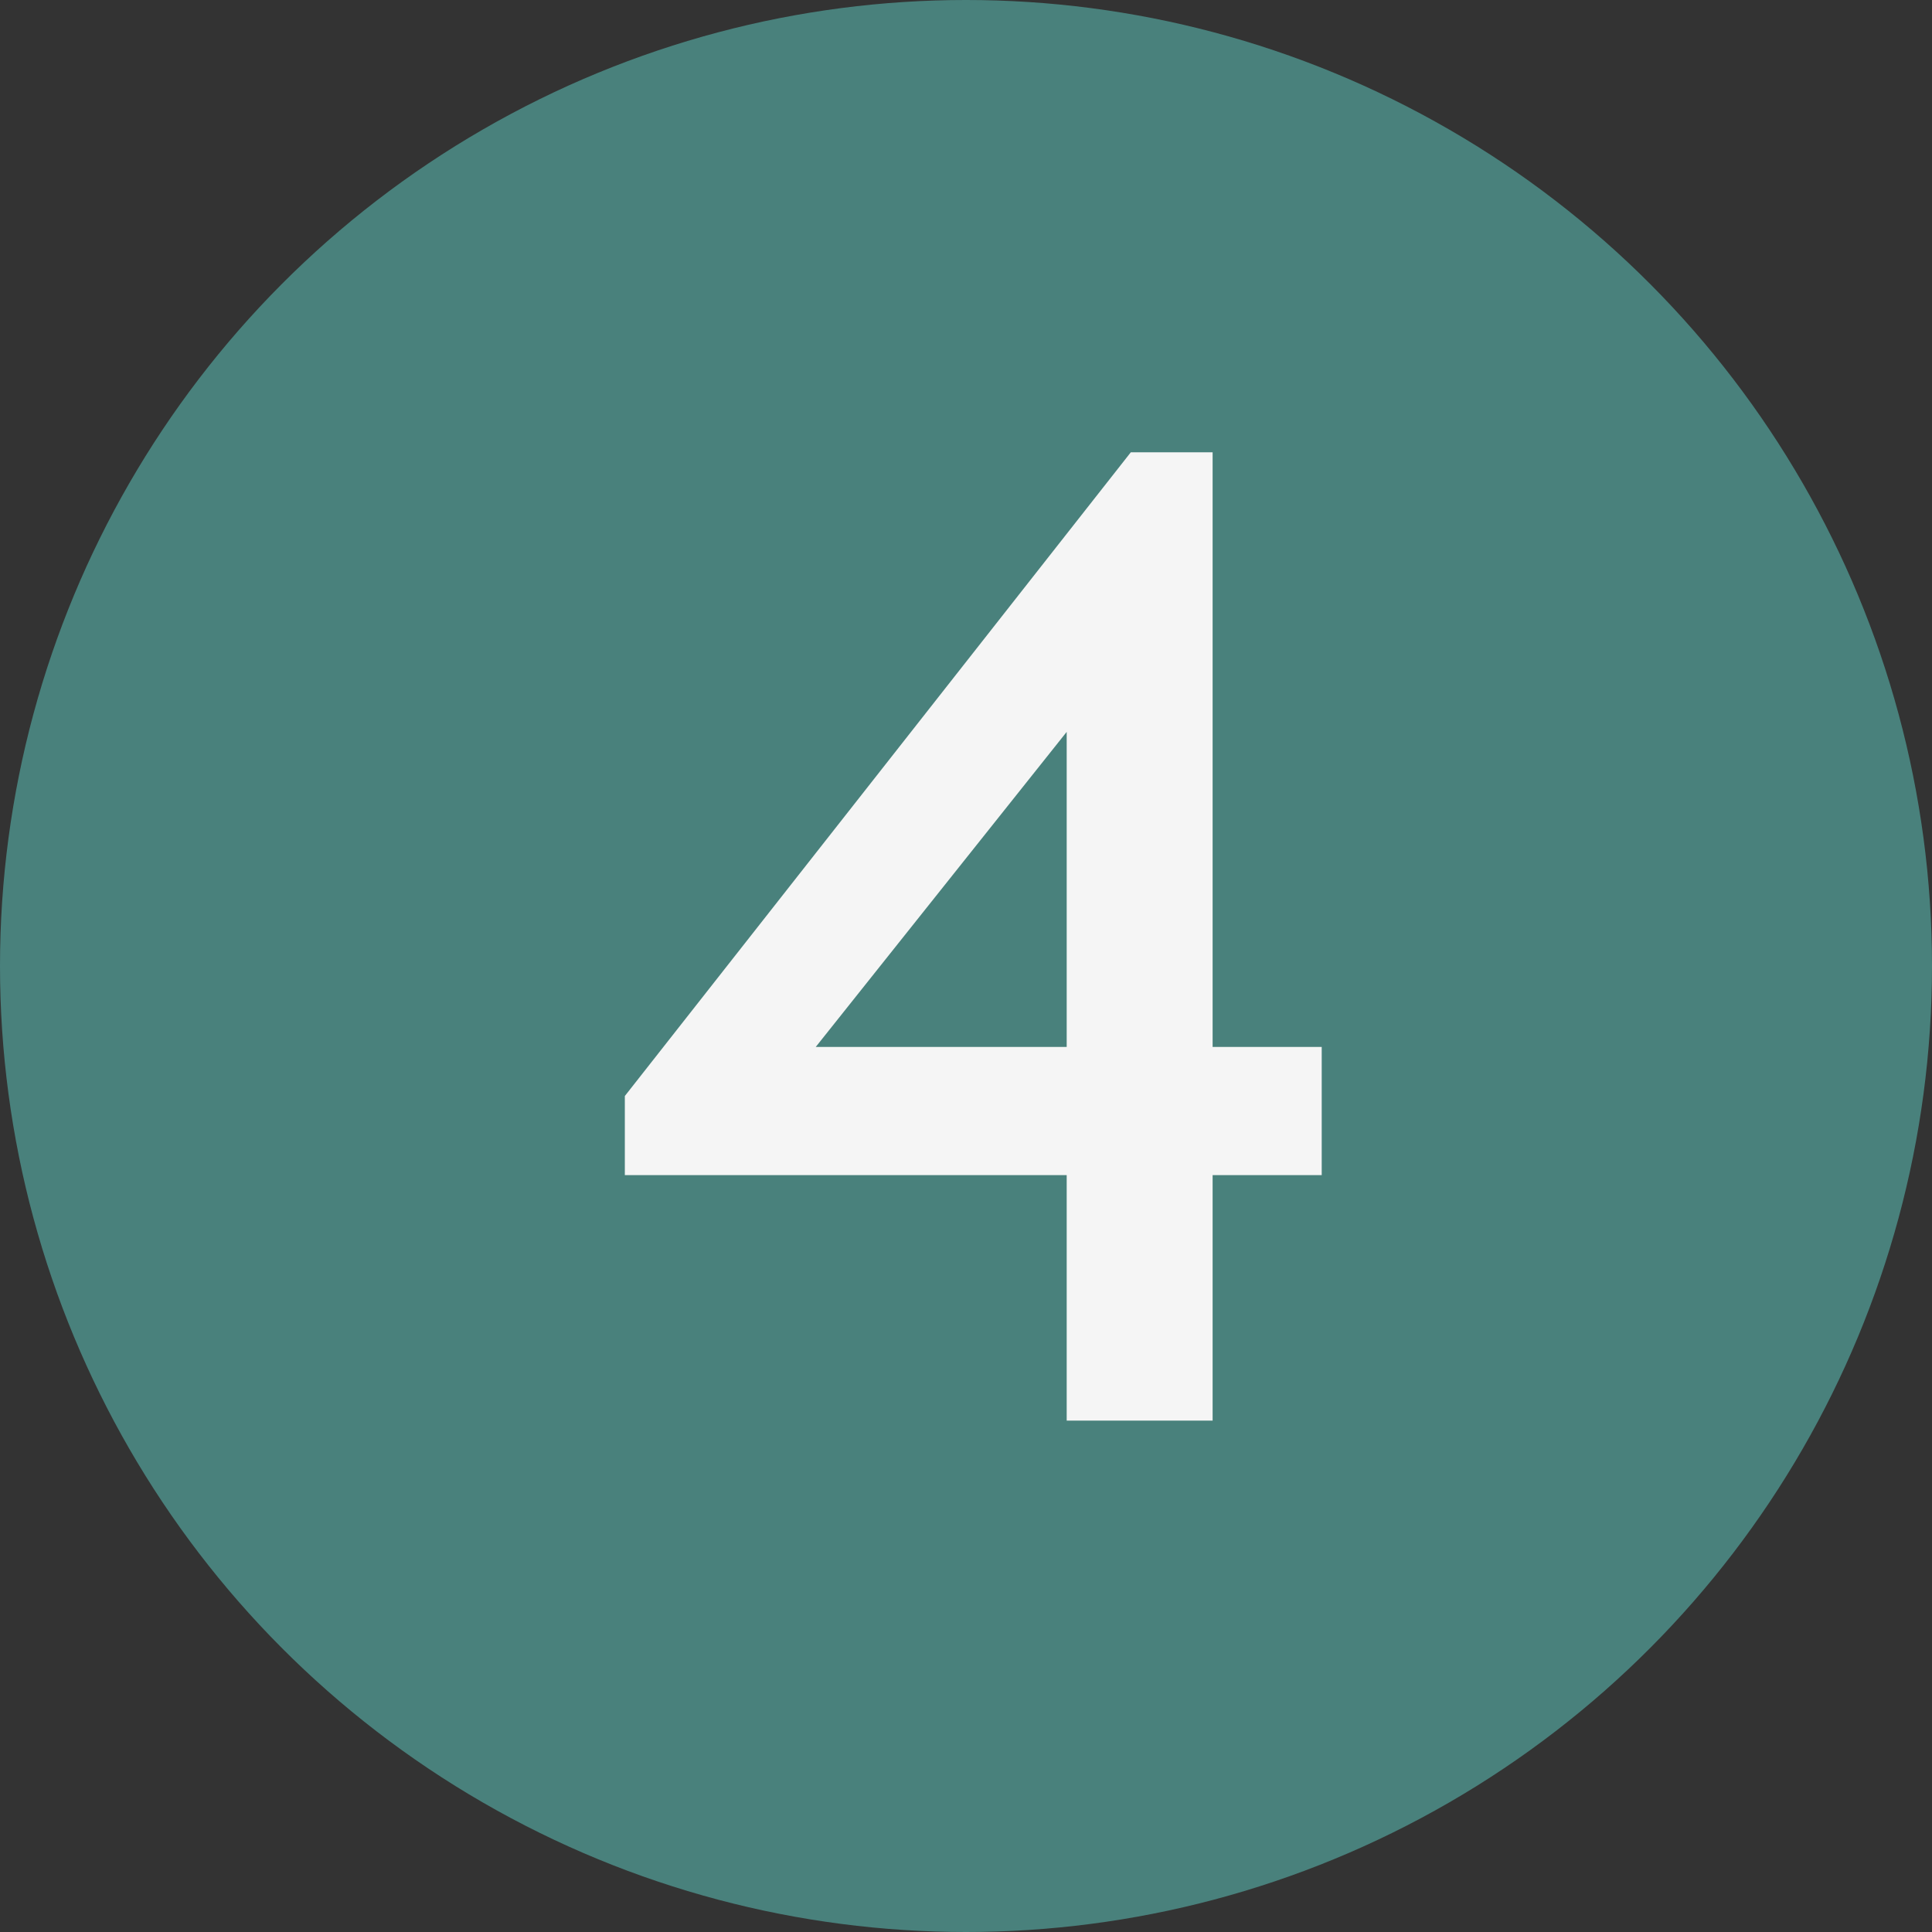
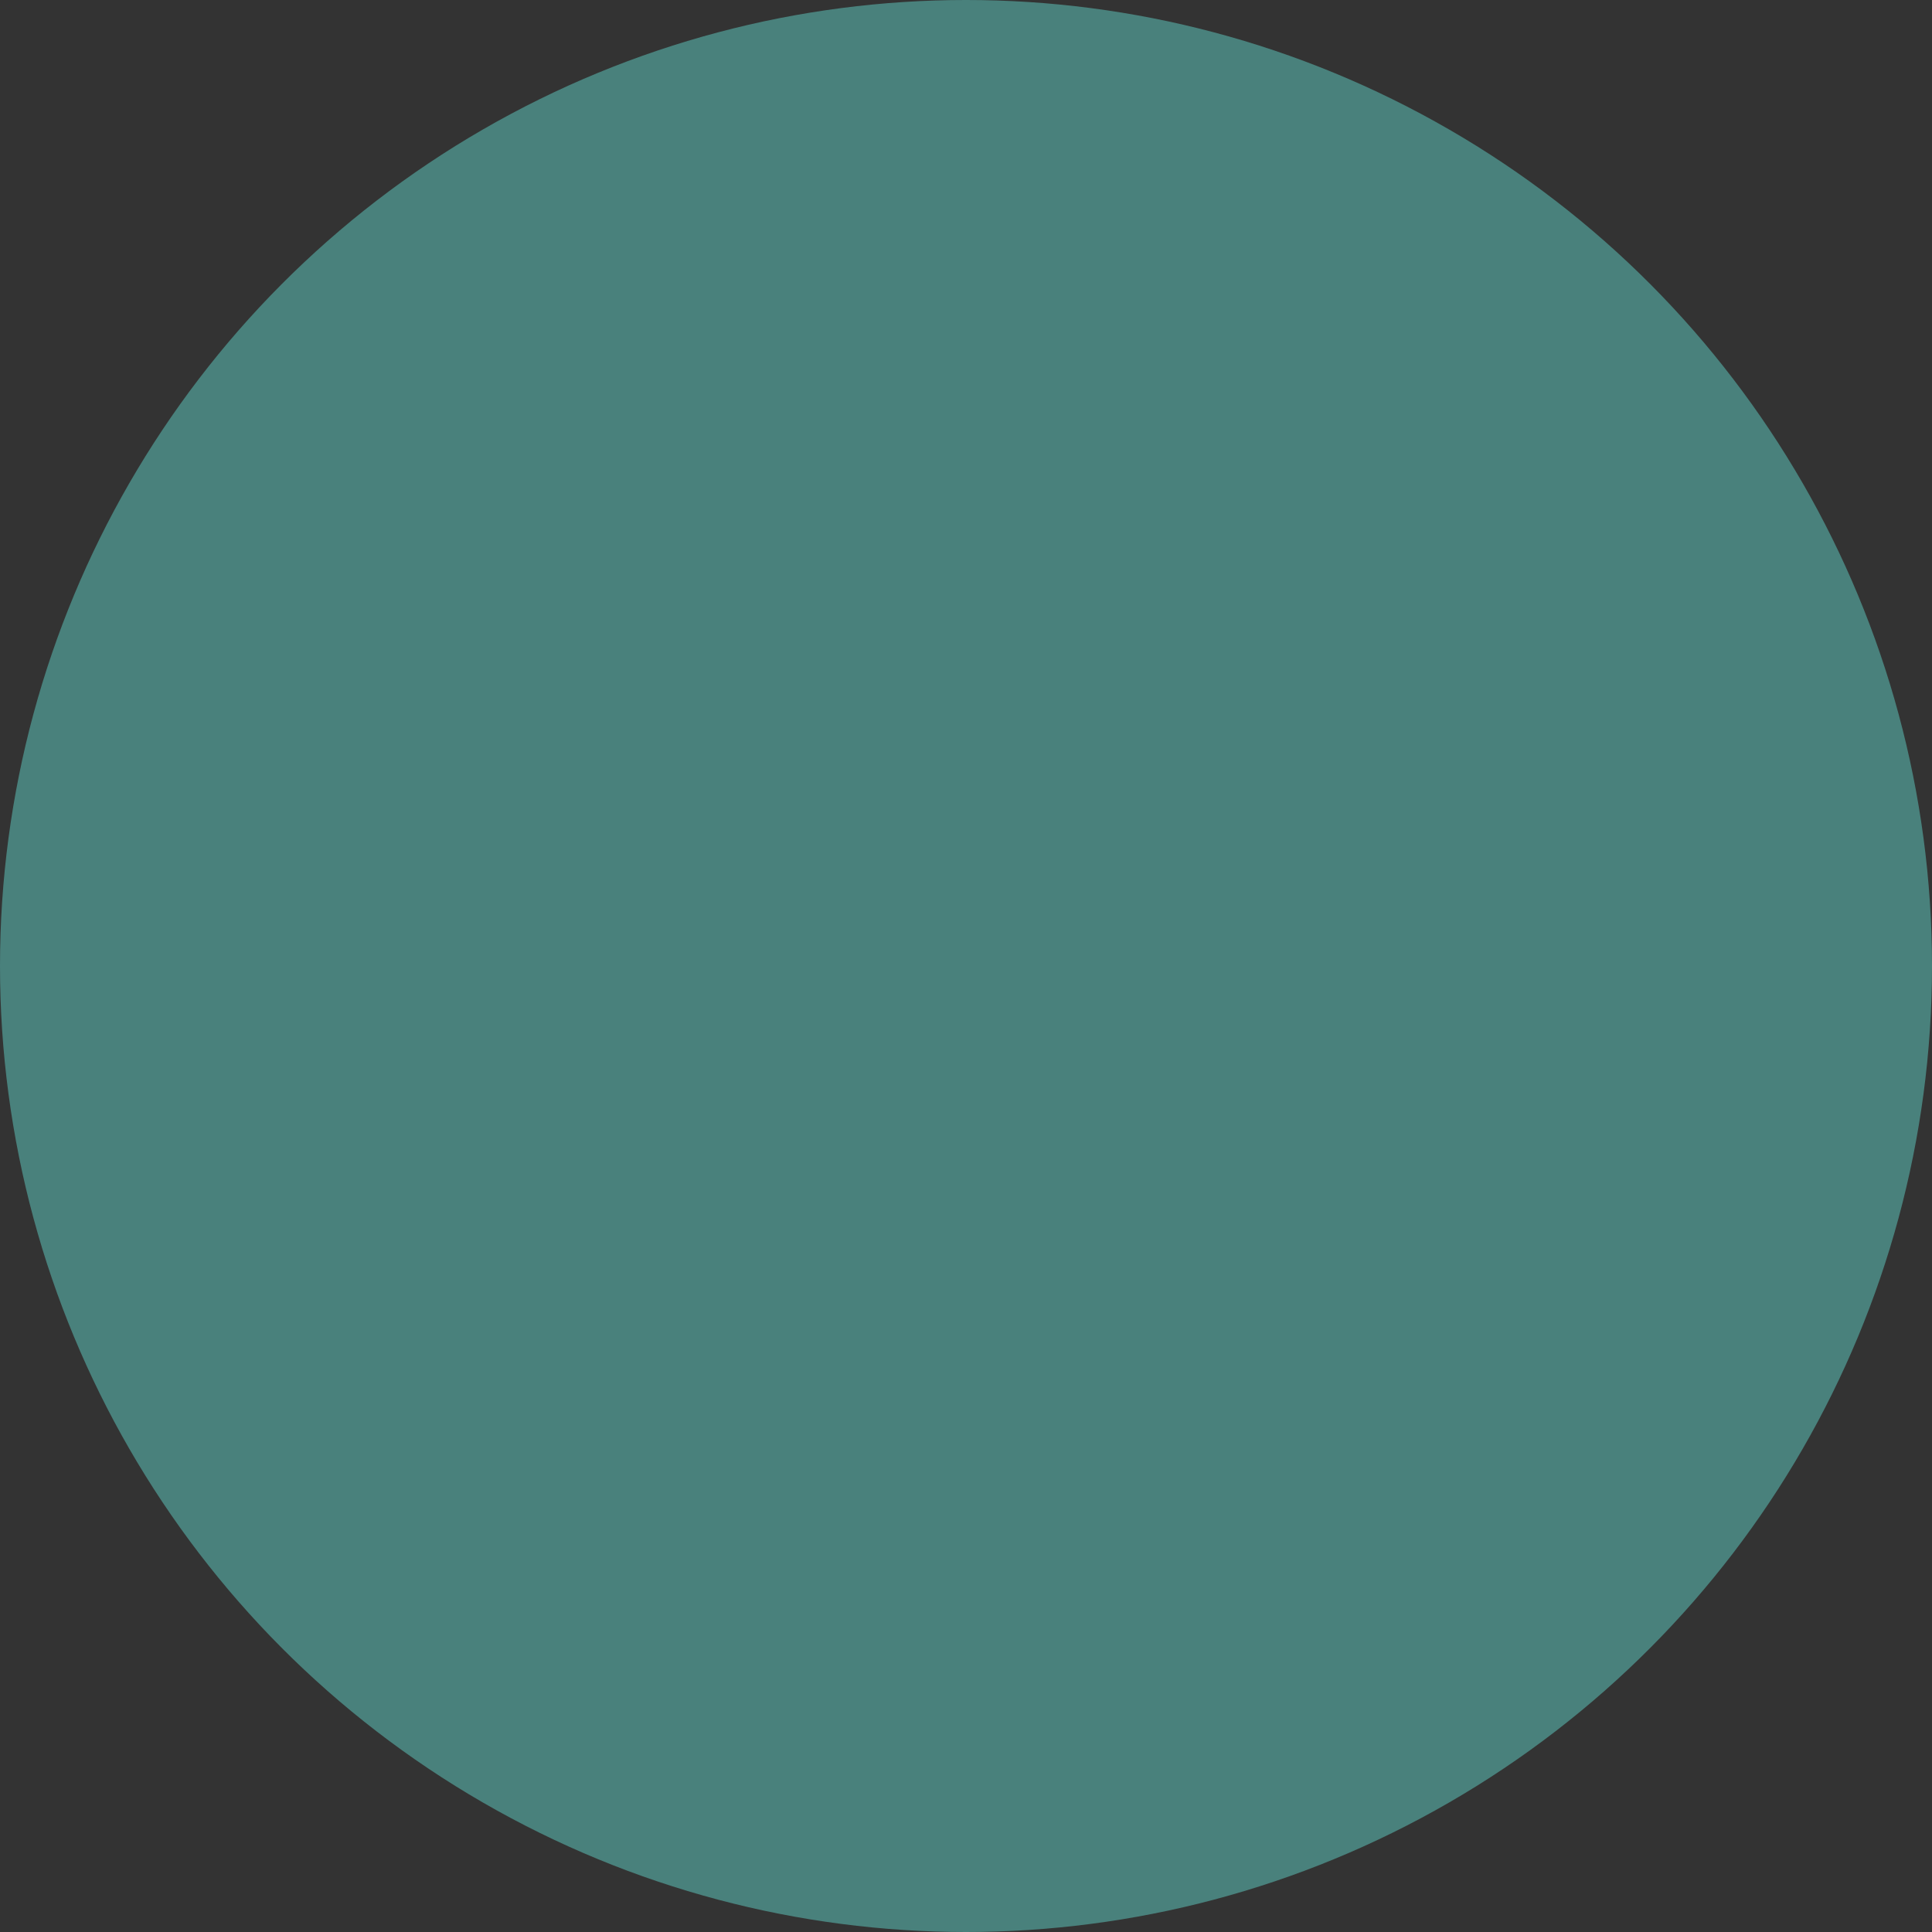
<svg xmlns="http://www.w3.org/2000/svg" width="34" height="34" viewBox="0 0 34 34" fill="none">
  <rect x="0" y="0" width="34" height="34" fill="#333333" stroke="none" />
  <circle cx="17" cy="17" r="17" fill="#49817C" />
-   <path d="M18.772 20.68H10.996V19.288L19.9 7.96H21.34V18.424H23.26V20.68H21.34V25H18.772V20.68ZM18.772 18.424V12.88L14.356 18.424H18.772Z" fill="#F5F5F5" />
</svg>